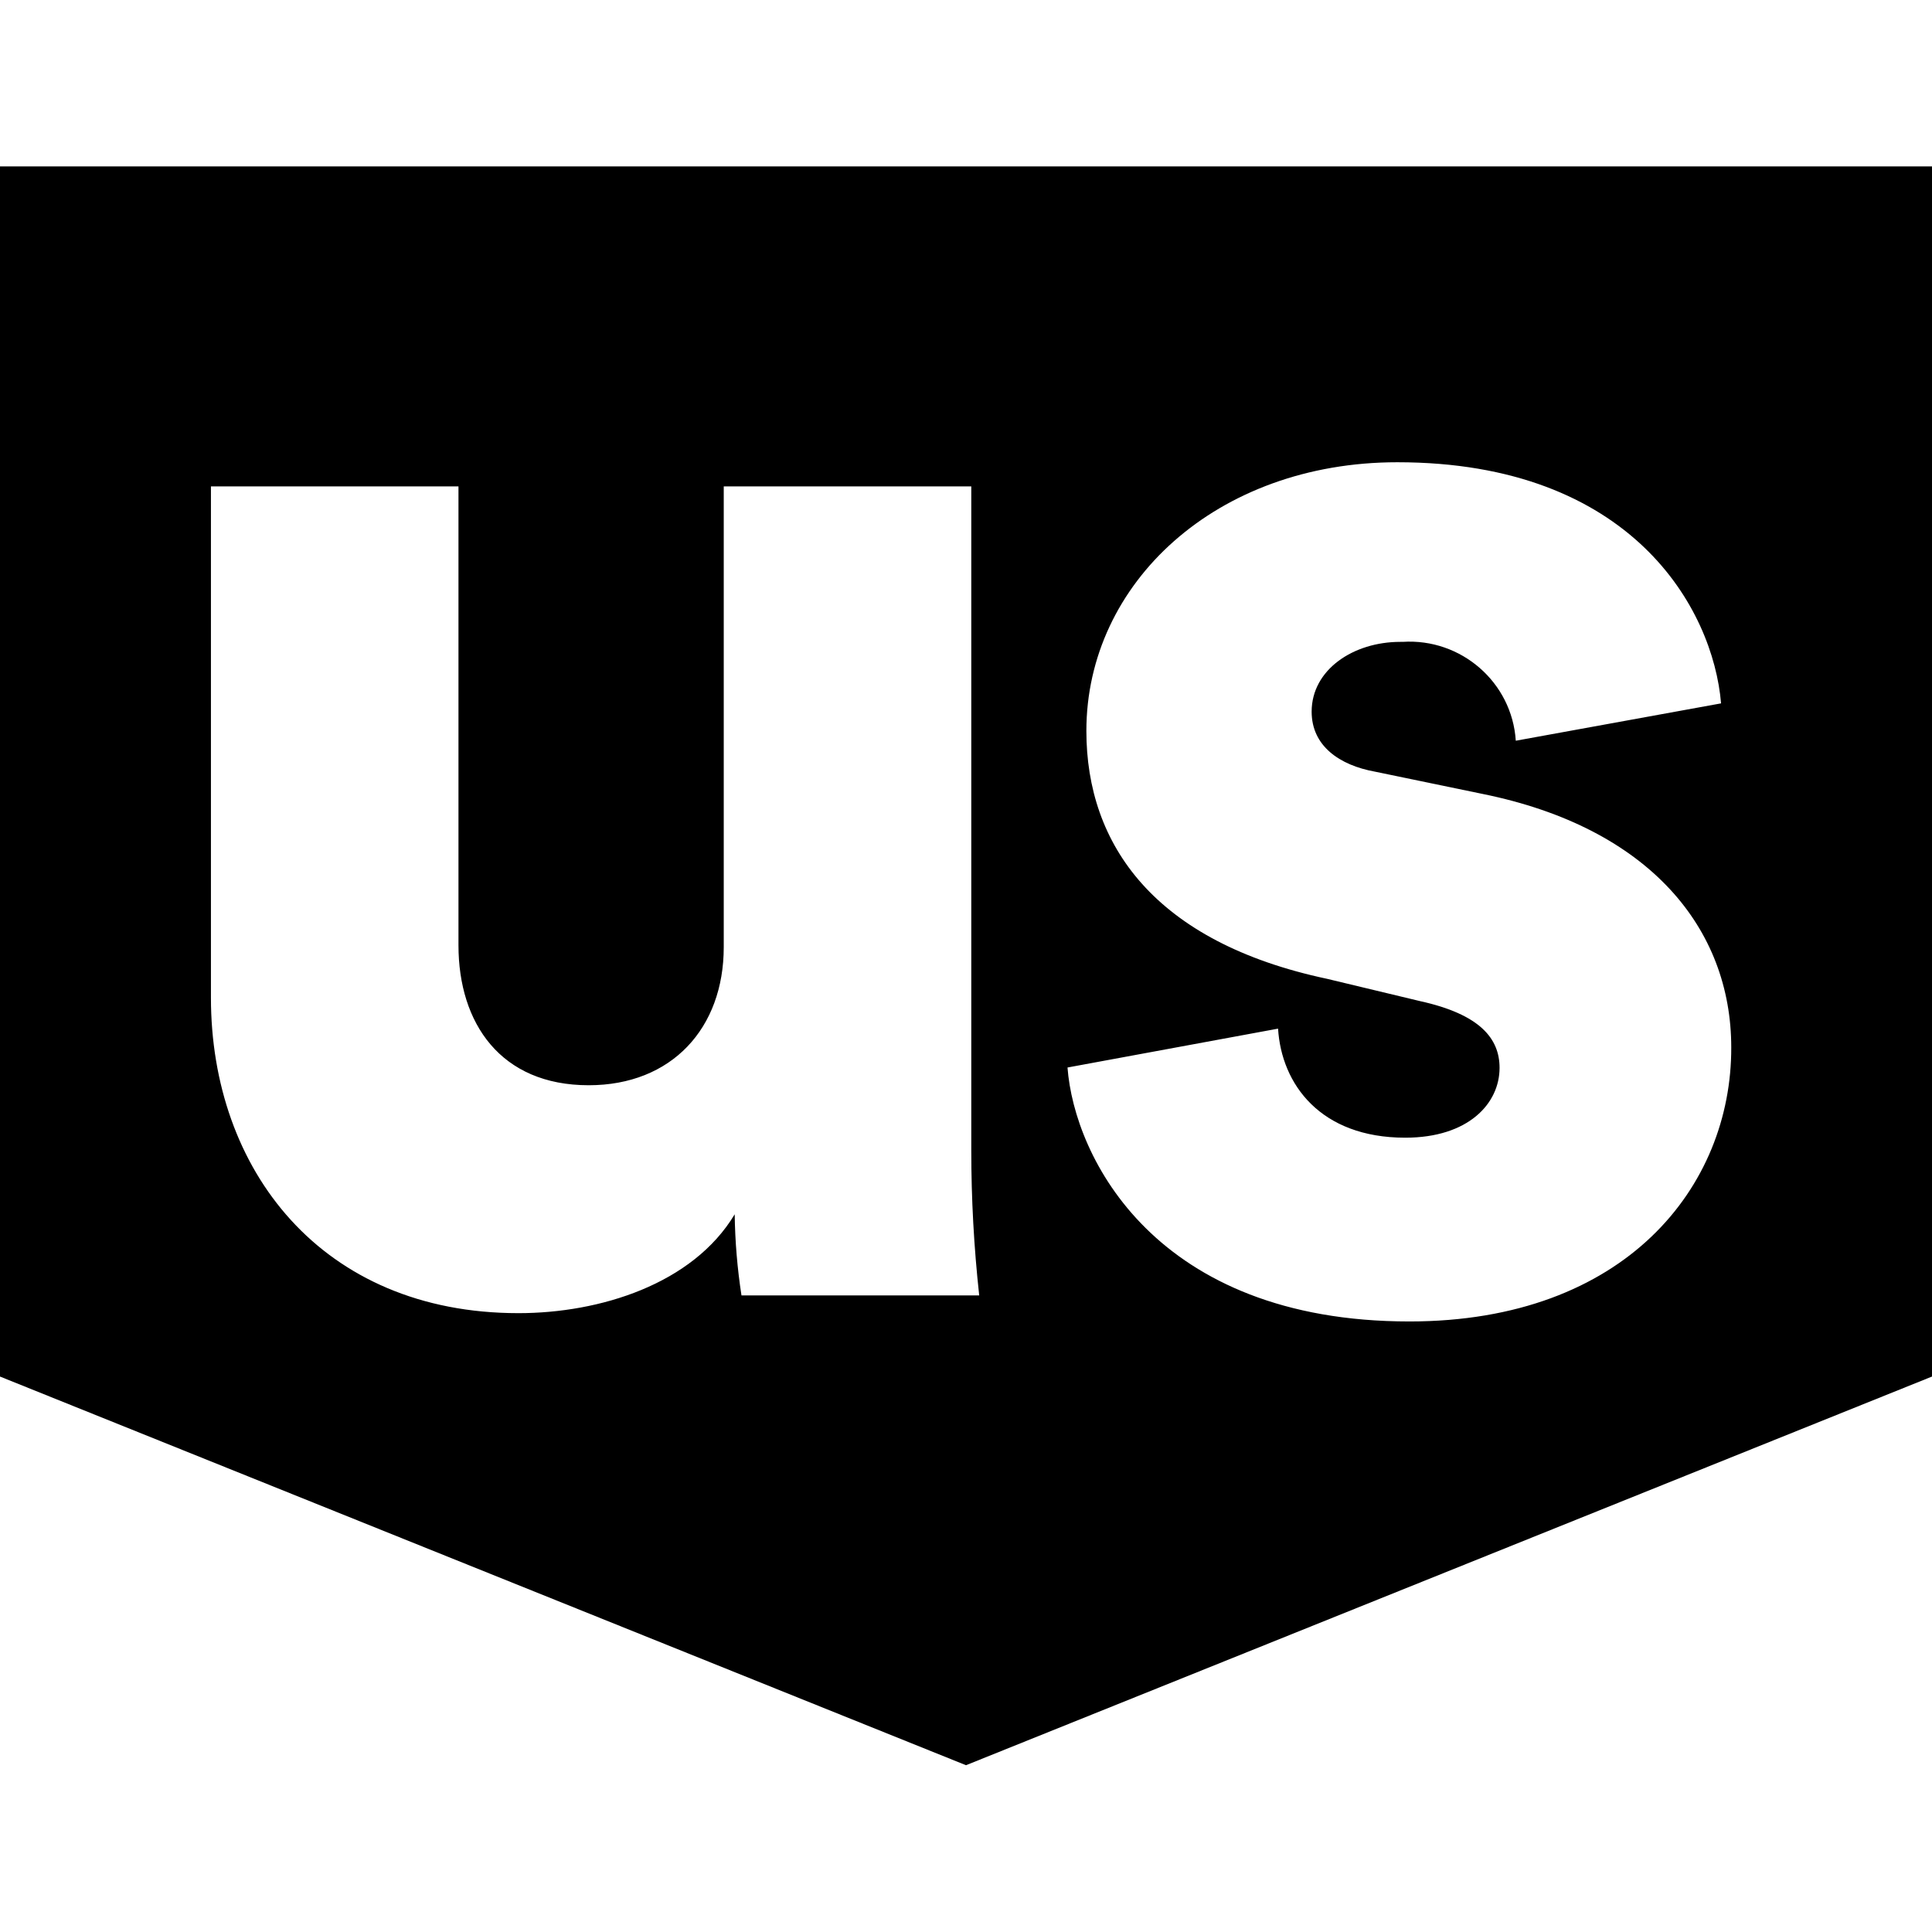
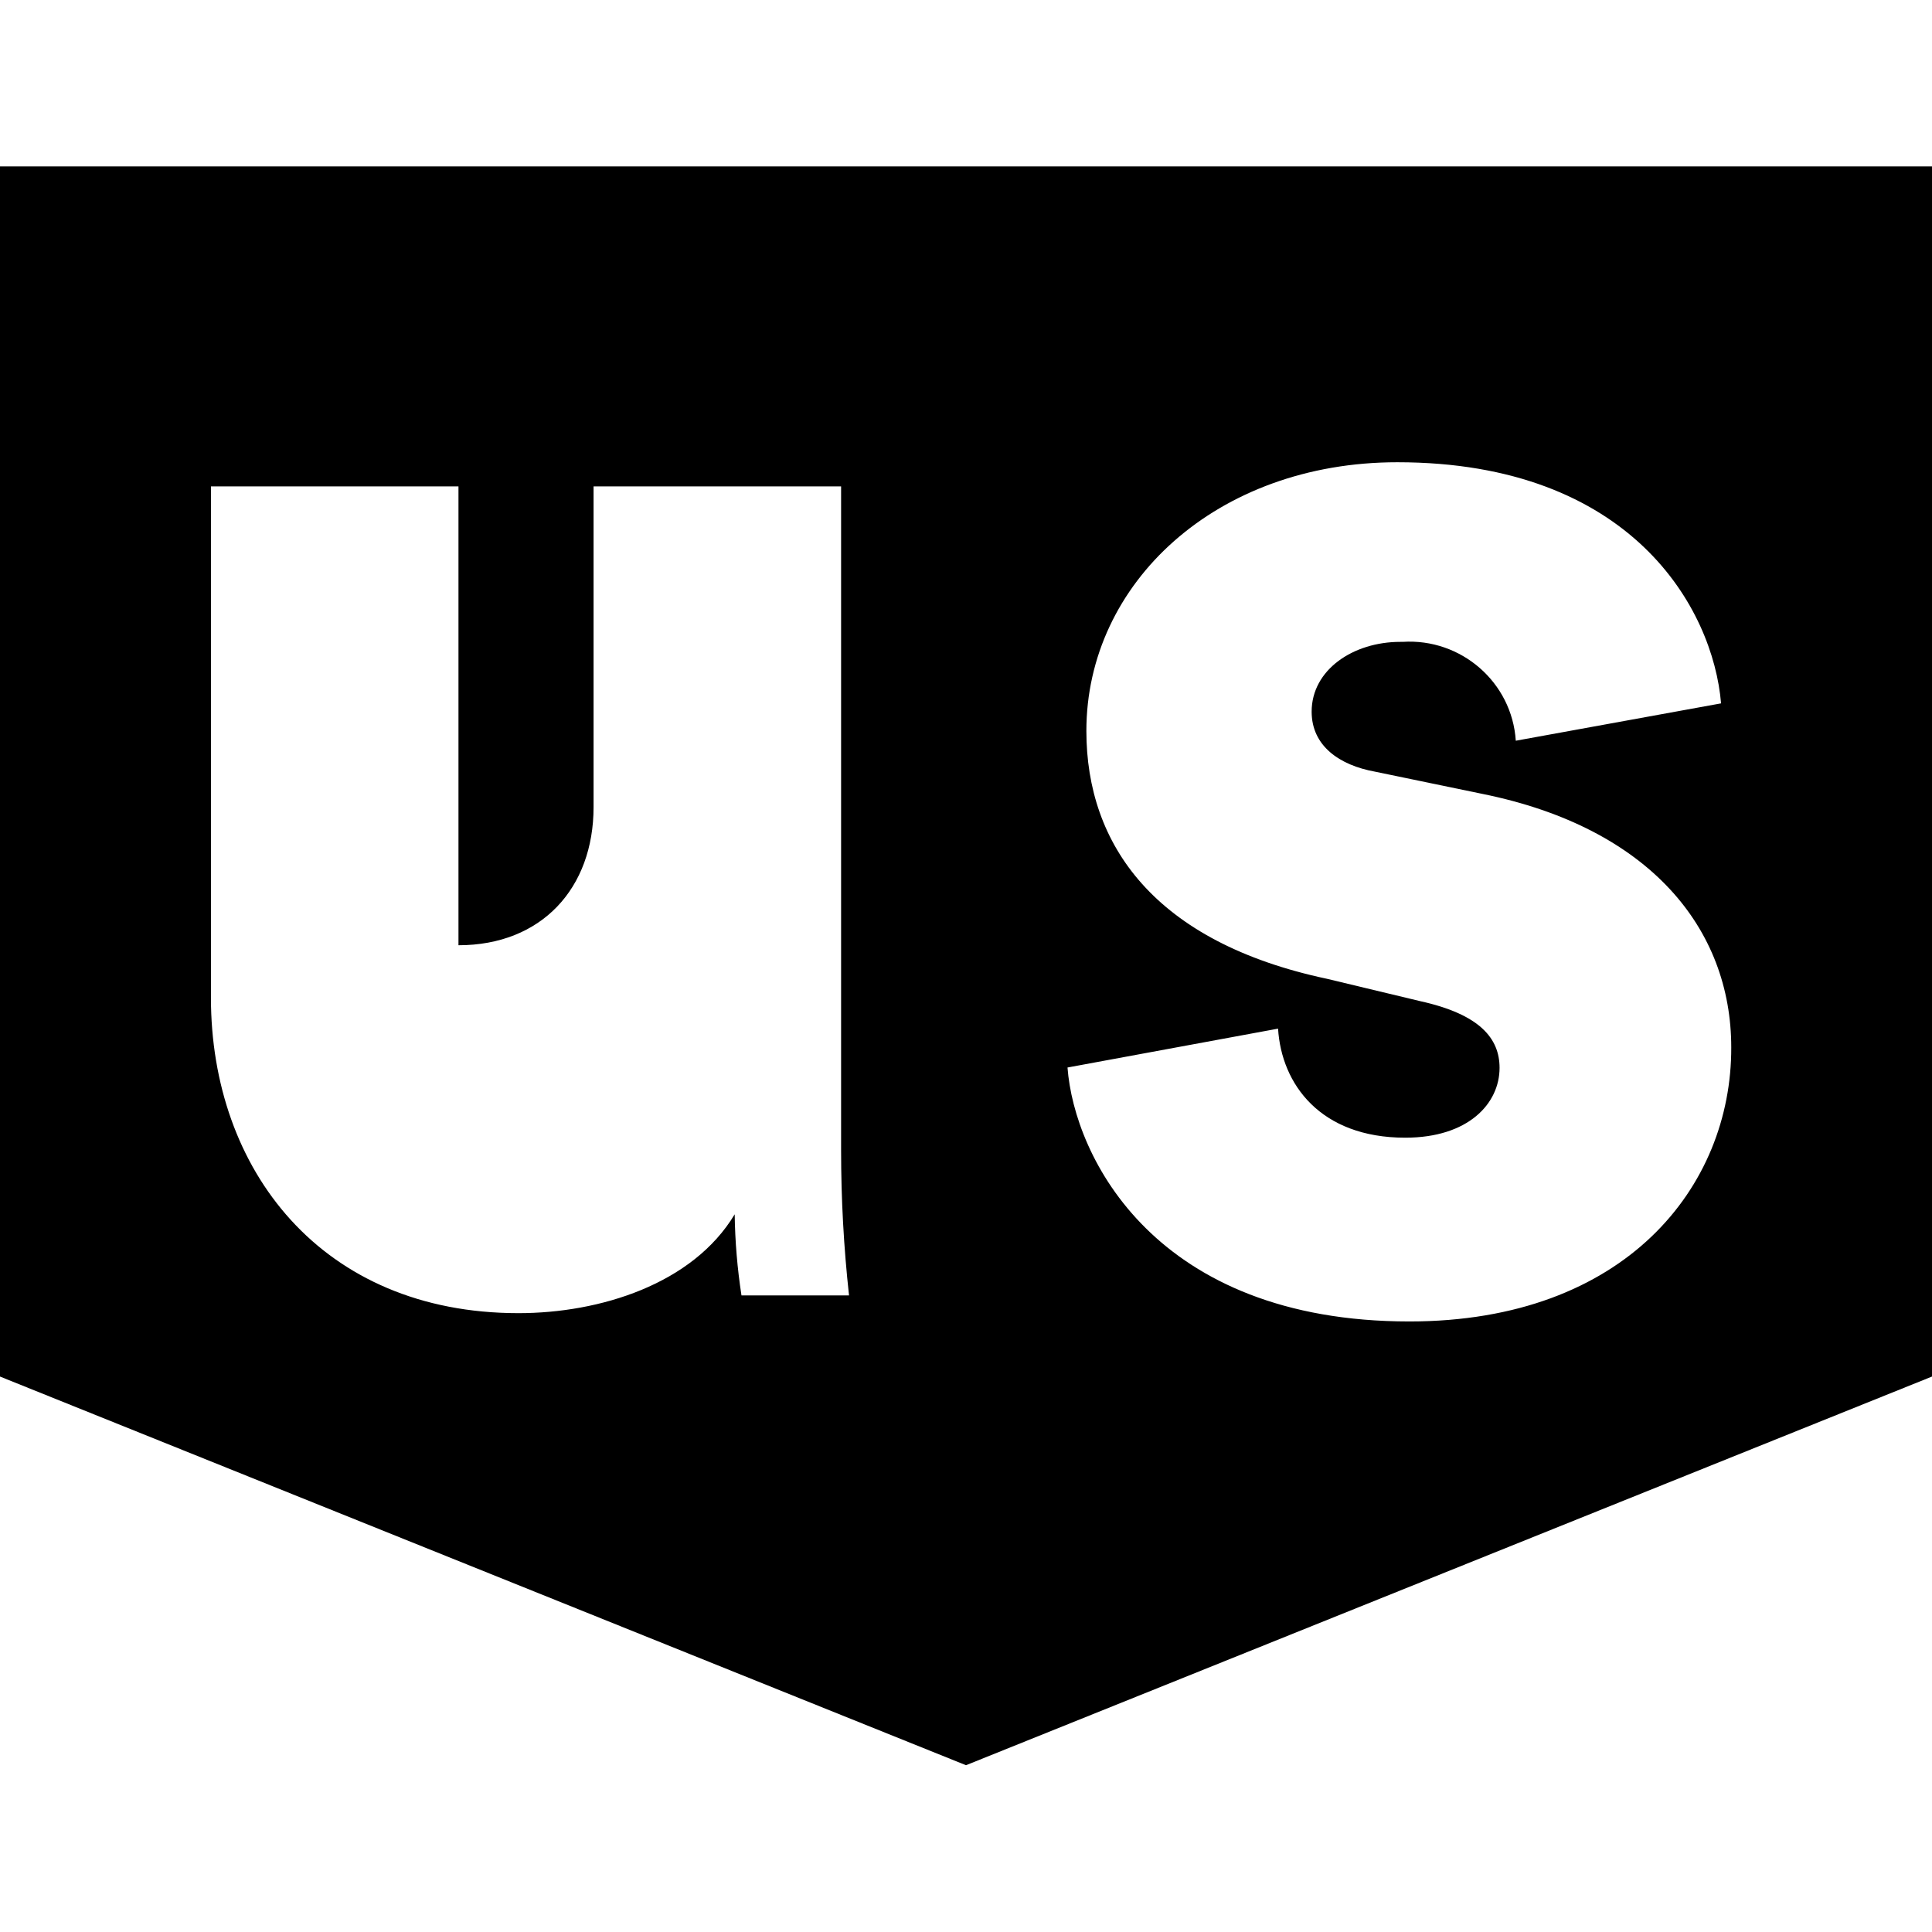
<svg xmlns="http://www.w3.org/2000/svg" version="1.1" id="Layer_1" x="0px" y="0px" viewBox="0 0 512 512" style="enable-background:new 0 0 512 512;" xml:space="preserve">
-   <path d="M0,44.1v320.7l256,103l256-103V44.1H0z M196.5,343.3c-1.1-7.1-1.7-14.3-1.8-21.5C183.6,340.3,159,348,137.4,348  c-52.2,0-81.5-38-81.5-83.6V128.9h65.6v121.6c0,20.7,11.2,37.1,34.5,37.1c22,0,35.8-15.1,35.8-36.6V128.9h65.6v176  c0,12.8,0.7,25.6,2.1,38.4H196.5z M373.5,350.2c-67.3,0-88.8-43.5-90.6-67.3l55.8-10.3c0.9,14.7,11.2,28.9,33.7,28.9  c16.8,0,25-9.1,25-18.5c0-7.8-5.2-14.2-21.1-17.7l-24.6-5.9c-45.7-9.7-63.8-35.5-63.8-65.7c0-39.2,34.5-71.2,82.4-71.2  c62.1,0,83.7,38.8,85.8,63.9l-54.4,9.9c-1-15.5-14.5-27.2-30-26.2c-0.2,0-0.4,0-0.6,0c-12.5,0-23.5,7.4-23.5,18.5  c0,9.1,7.4,14.2,16.8,15.9l28.5,5.9c44.4,9,65.9,35.8,65.9,67.2C458.9,314.4,430.8,350.2,373.5,350.2z" />
+   <path d="M0,44.1v320.7l256,103l256-103V44.1H0z M196.5,343.3c-1.1-7.1-1.7-14.3-1.8-21.5C183.6,340.3,159,348,137.4,348  c-52.2,0-81.5-38-81.5-83.6V128.9h65.6v121.6c22,0,35.8-15.1,35.8-36.6V128.9h65.6v176  c0,12.8,0.7,25.6,2.1,38.4H196.5z M373.5,350.2c-67.3,0-88.8-43.5-90.6-67.3l55.8-10.3c0.9,14.7,11.2,28.9,33.7,28.9  c16.8,0,25-9.1,25-18.5c0-7.8-5.2-14.2-21.1-17.7l-24.6-5.9c-45.7-9.7-63.8-35.5-63.8-65.7c0-39.2,34.5-71.2,82.4-71.2  c62.1,0,83.7,38.8,85.8,63.9l-54.4,9.9c-1-15.5-14.5-27.2-30-26.2c-0.2,0-0.4,0-0.6,0c-12.5,0-23.5,7.4-23.5,18.5  c0,9.1,7.4,14.2,16.8,15.9l28.5,5.9c44.4,9,65.9,35.8,65.9,67.2C458.9,314.4,430.8,350.2,373.5,350.2z" />
</svg>